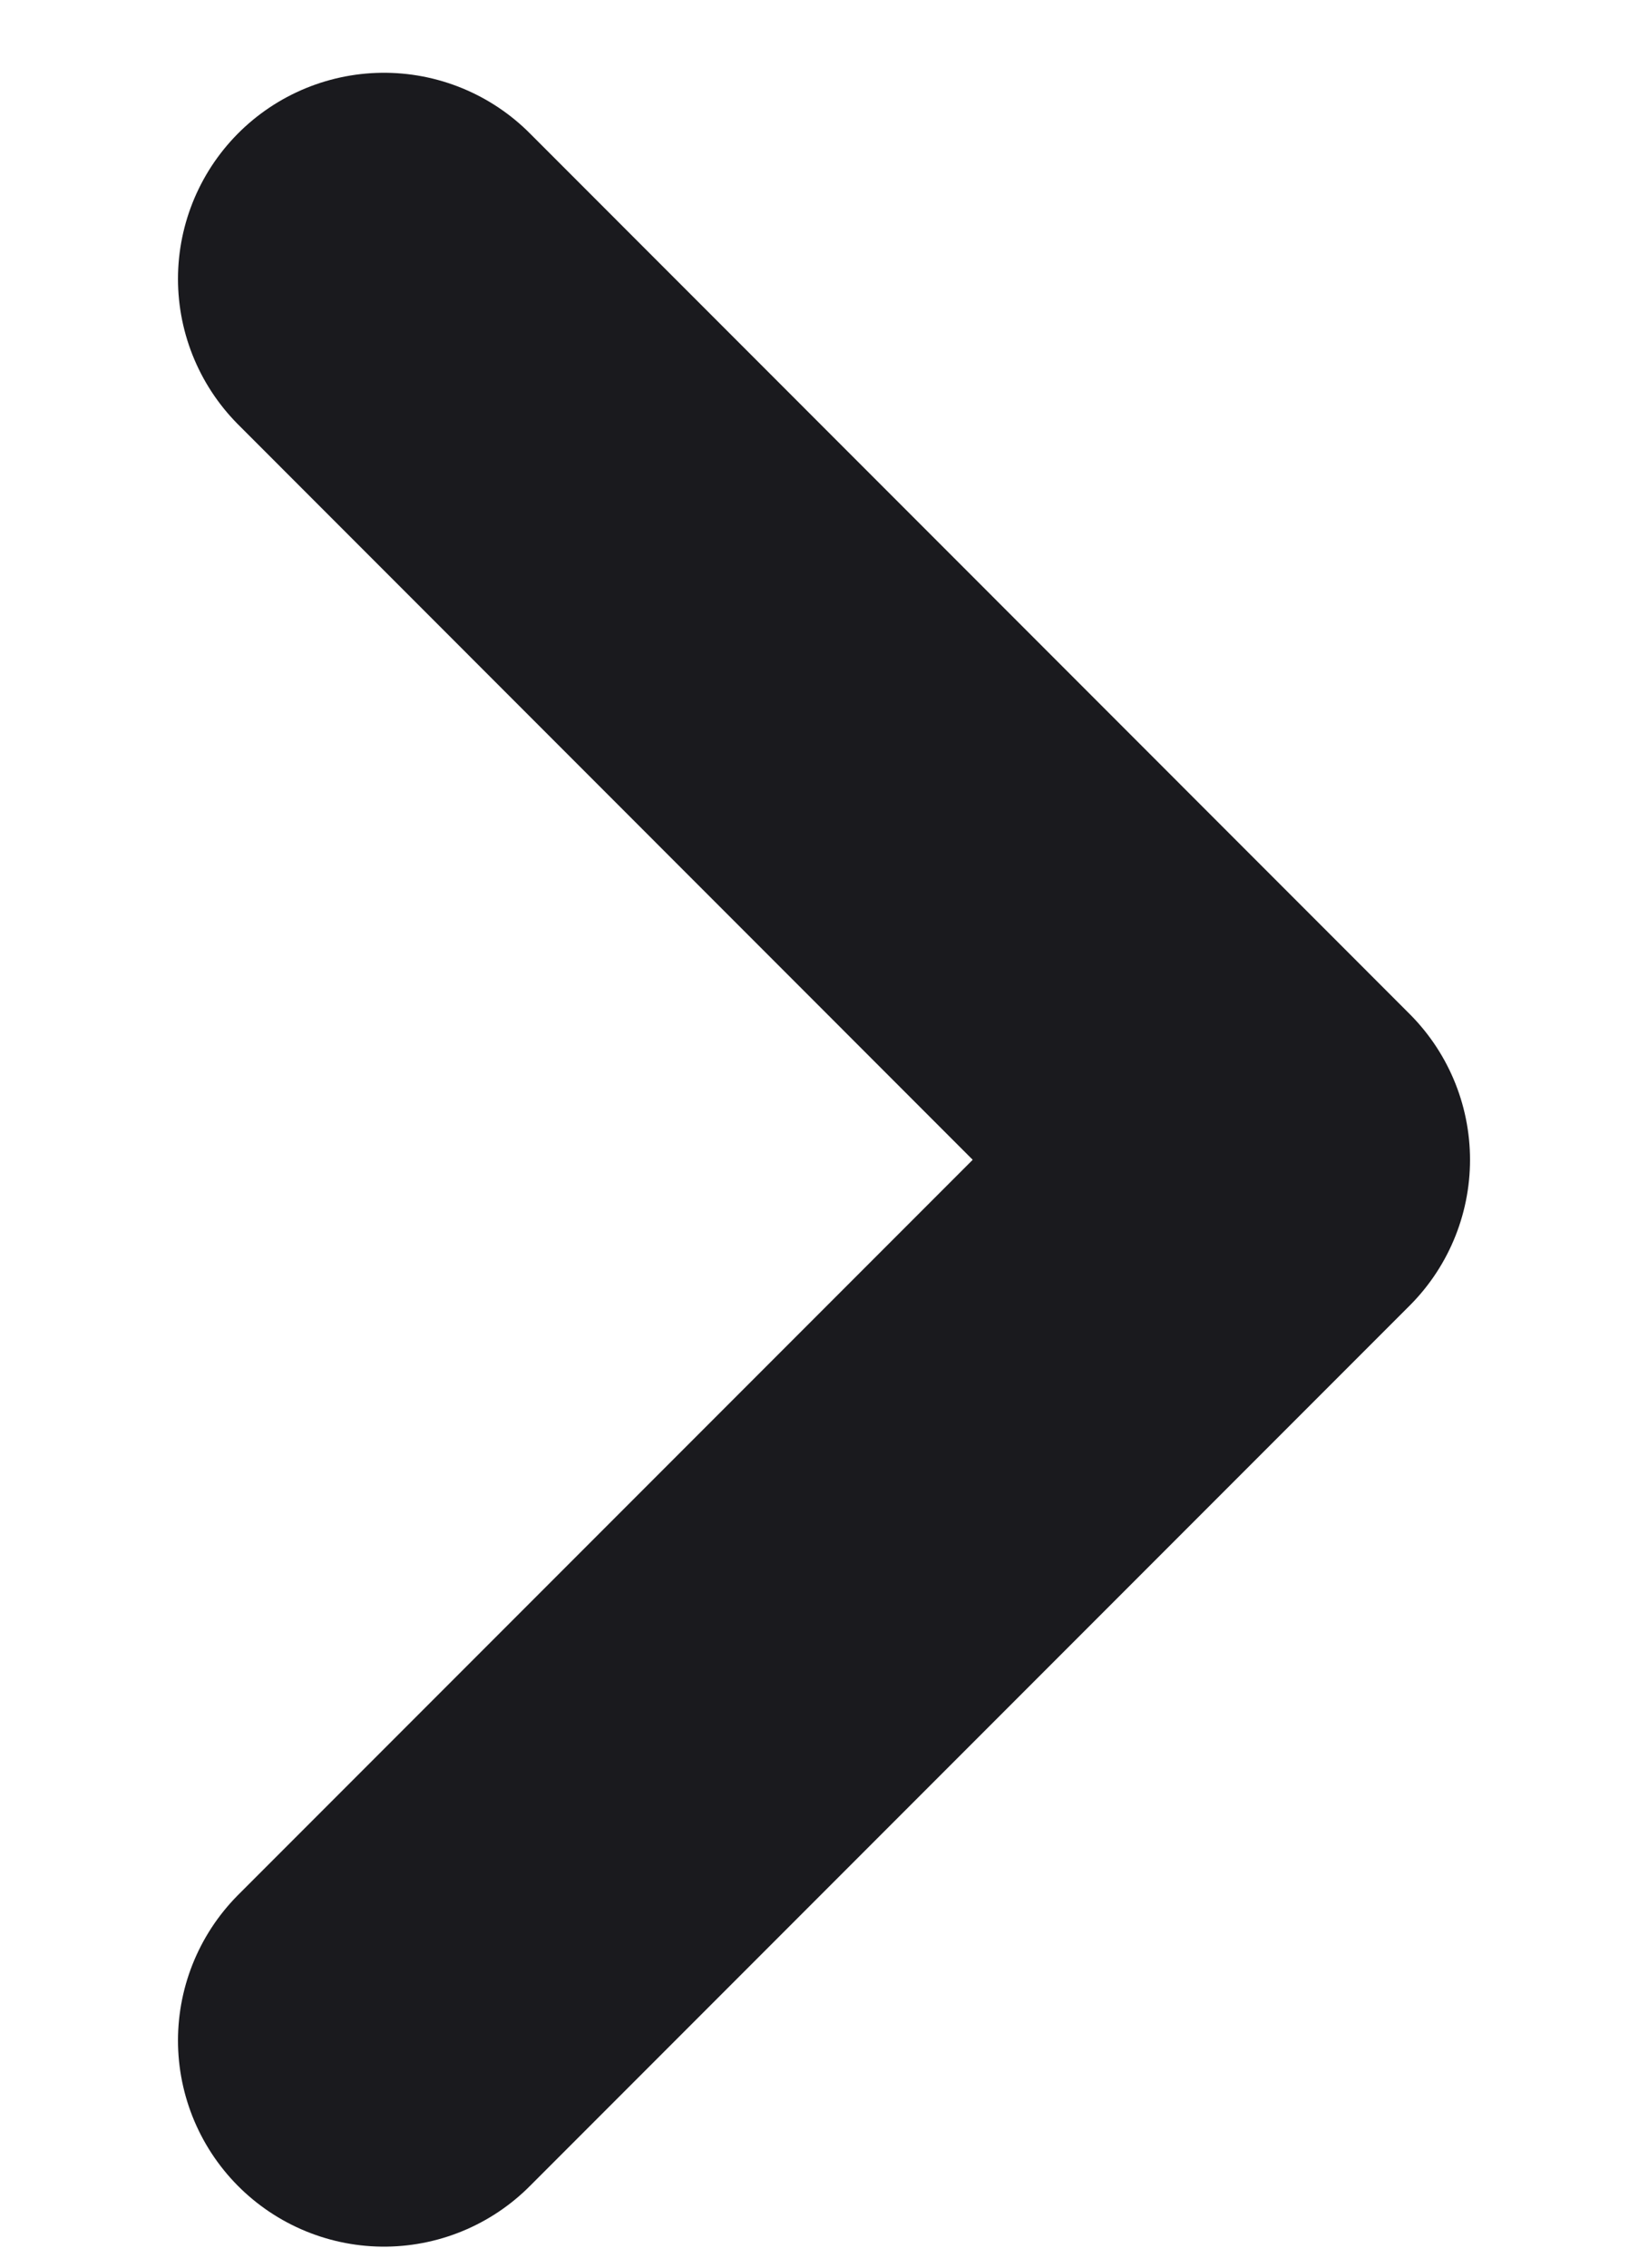
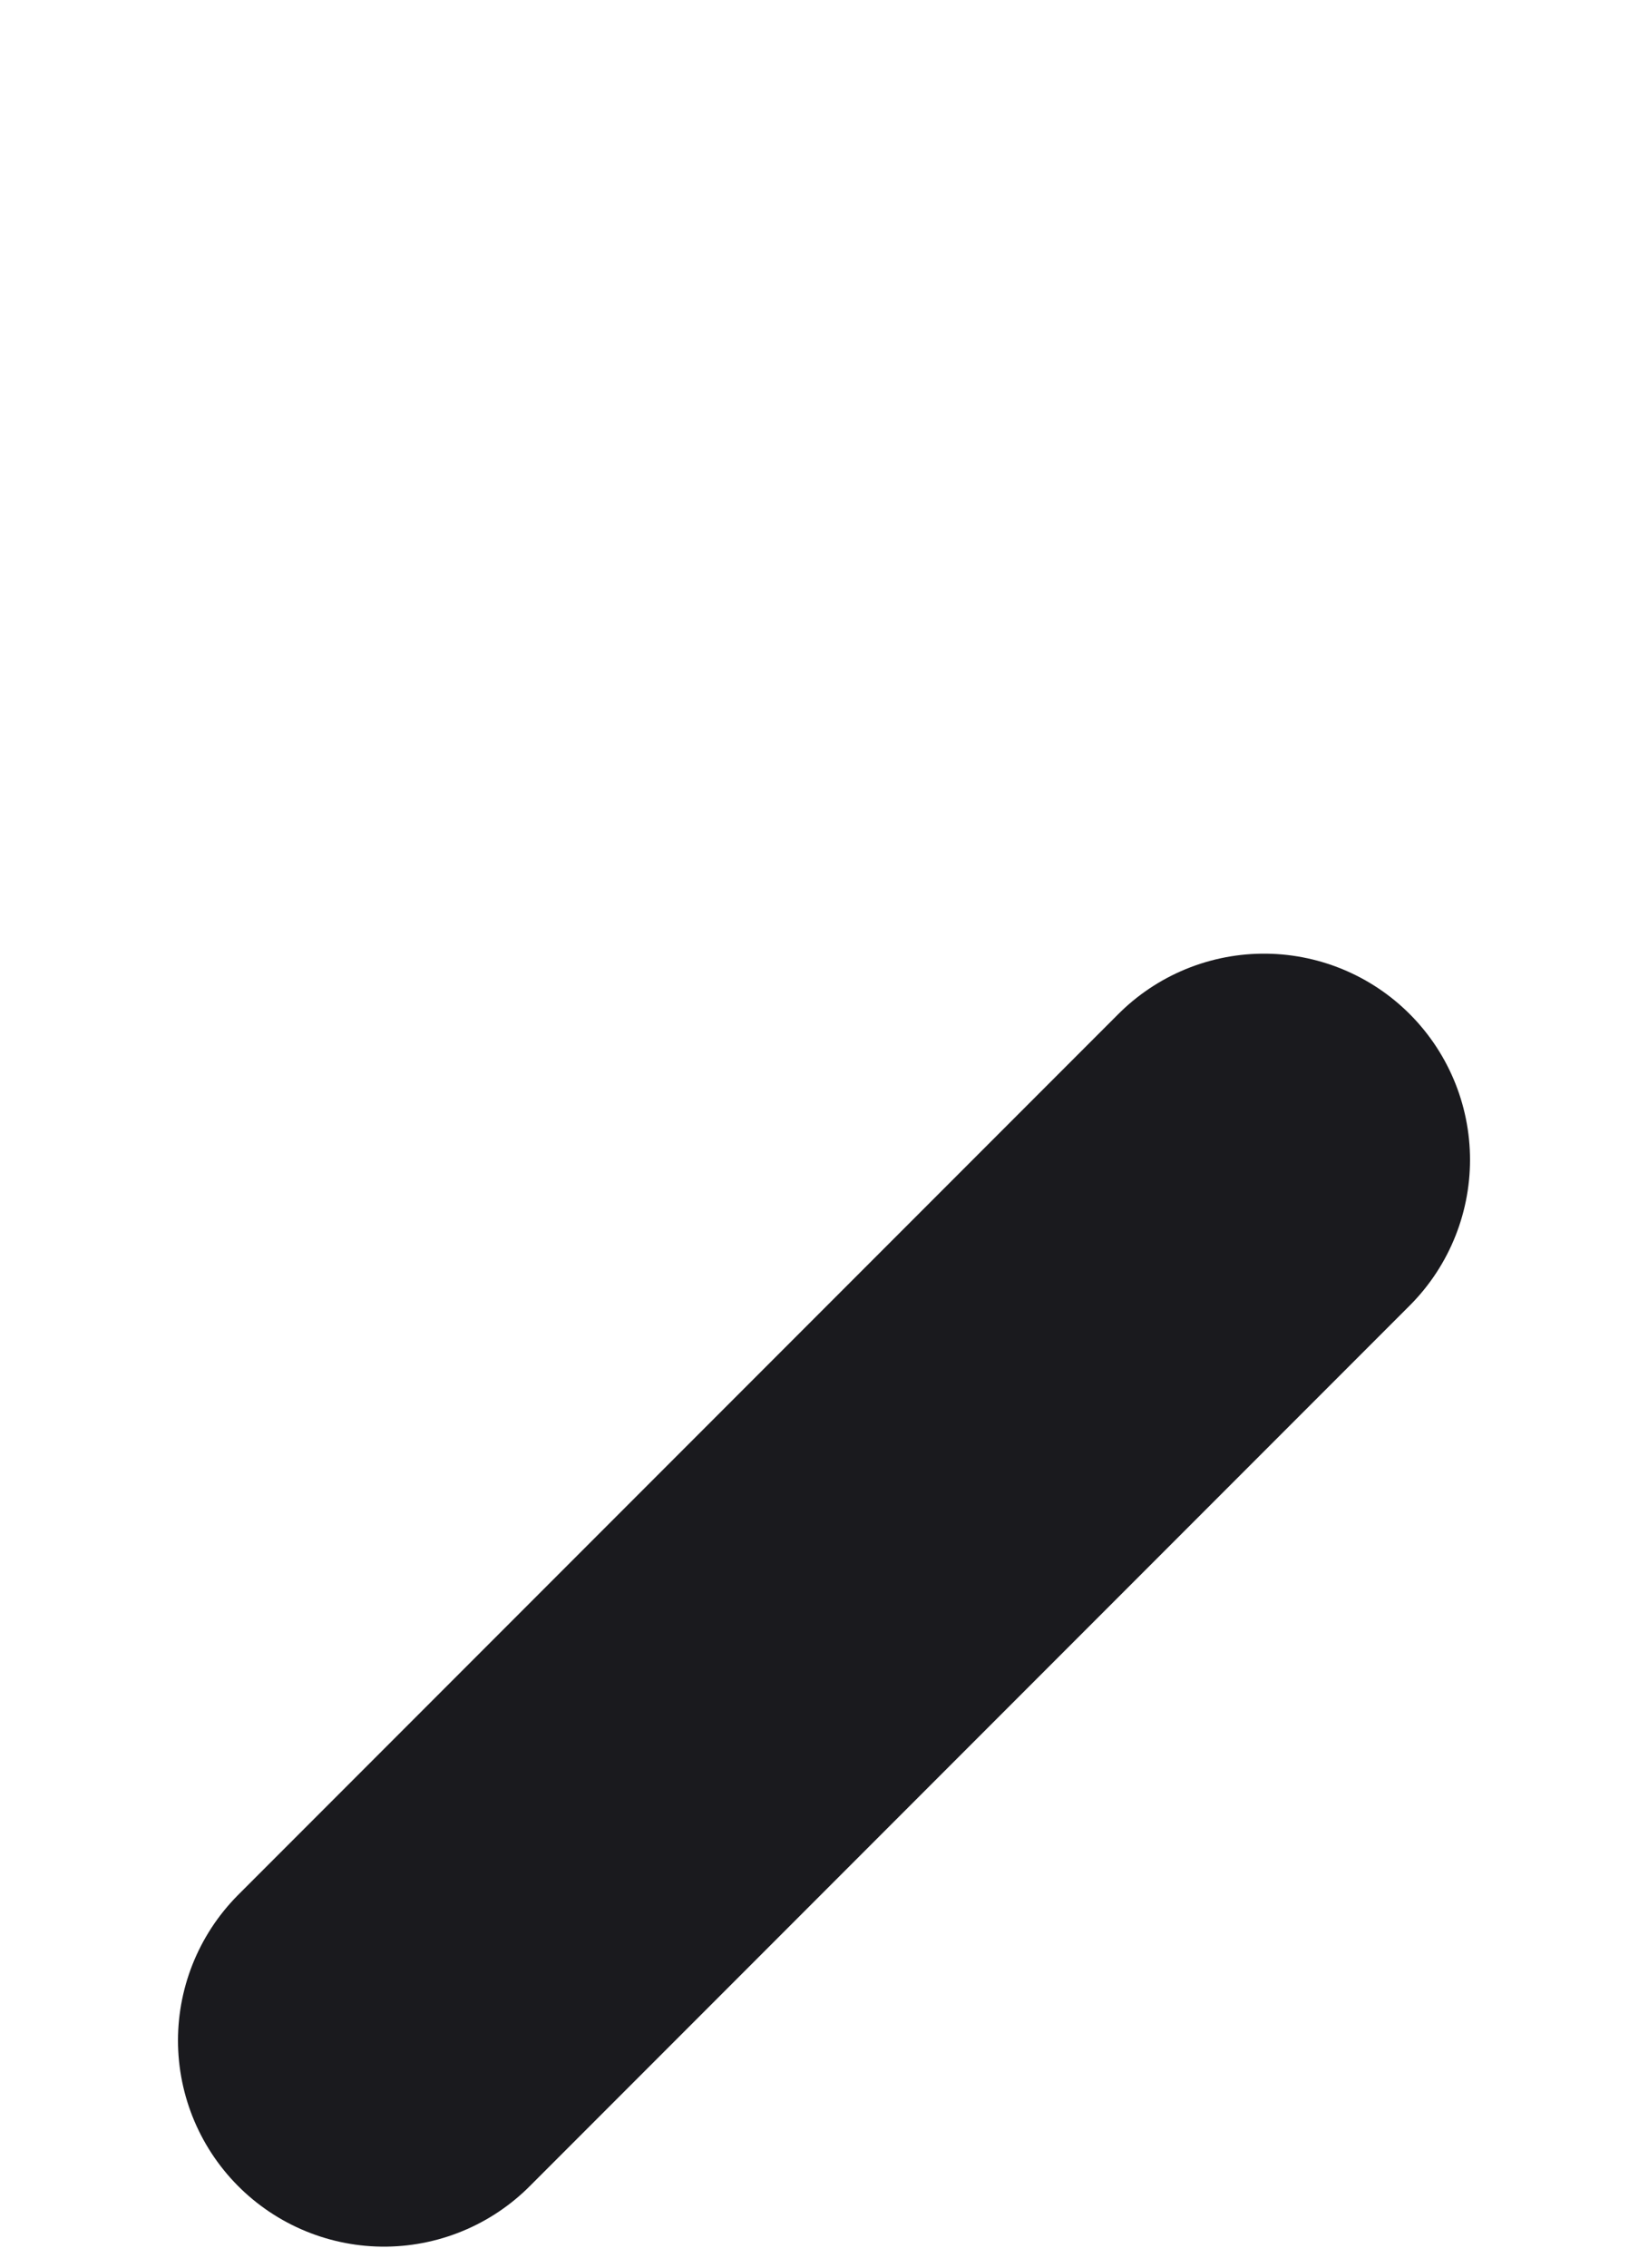
<svg xmlns="http://www.w3.org/2000/svg" width="8" height="11" viewBox="0 0 8 11" fill="none">
-   <path d="M1.864 9.898L6.136 5.626L1.864 1.353" stroke="#1A1A1E" stroke-width="2" stroke-linecap="round" stroke-linejoin="round" />
+   <path d="M1.864 9.898L6.136 5.626" stroke="#1A1A1E" stroke-width="2" stroke-linecap="round" stroke-linejoin="round" />
</svg>